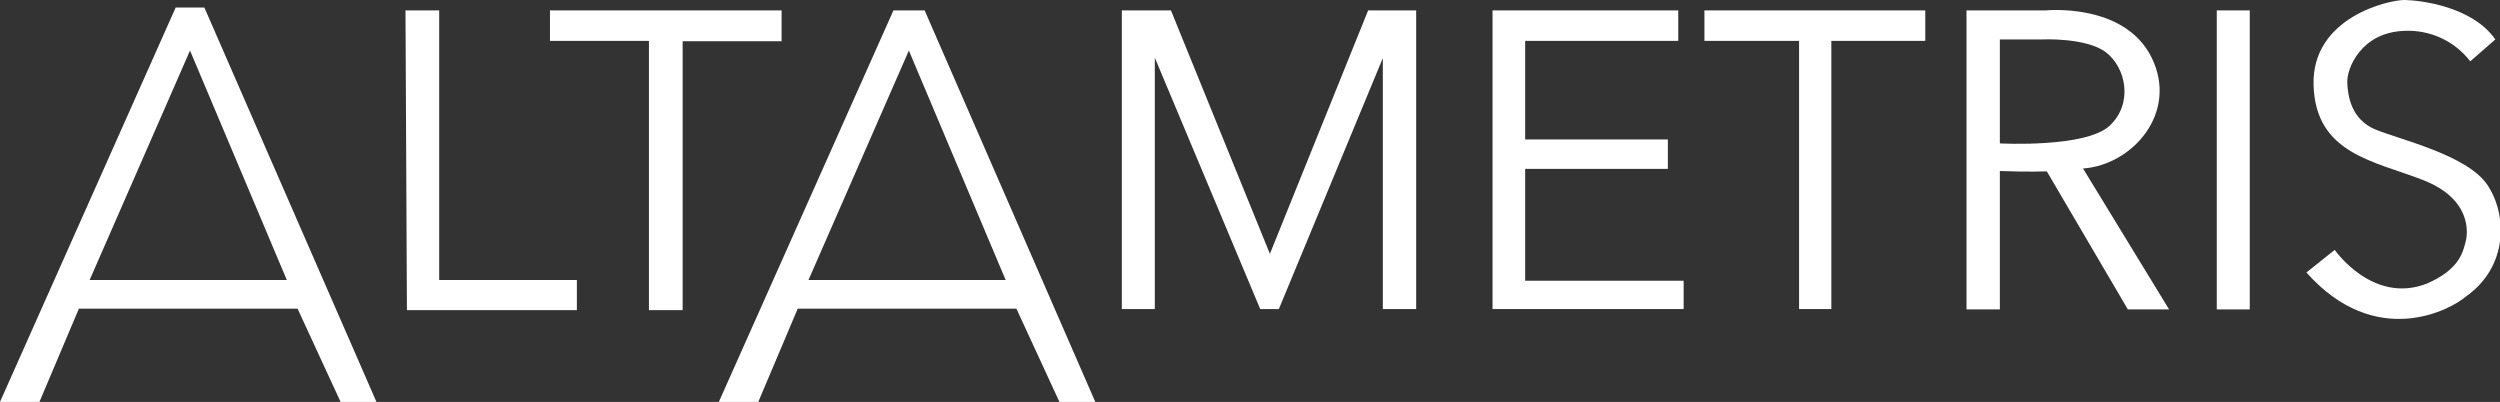
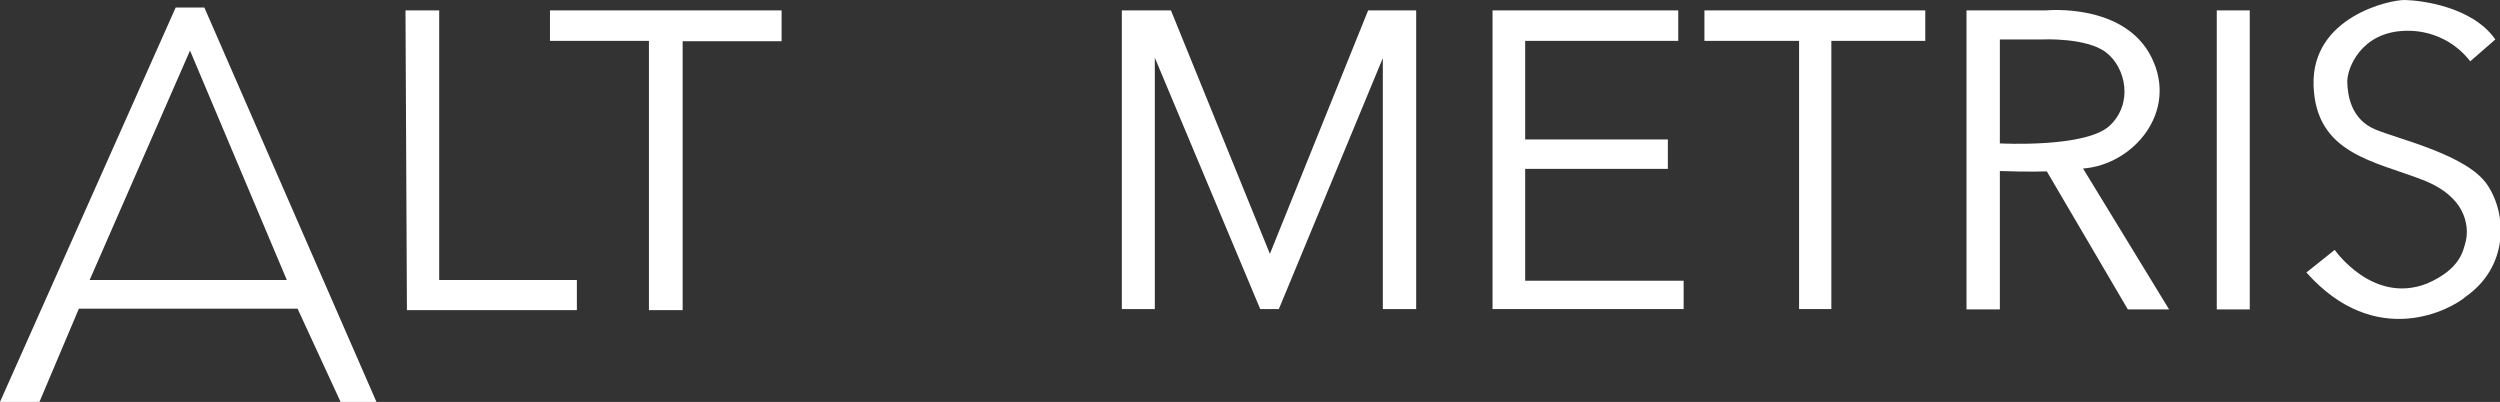
<svg xmlns="http://www.w3.org/2000/svg" version="1.1" id="Calque_1" x="0px" y="0px" viewBox="0 0 697.3 112.1" style="enable-background:new 0 0 697.3 112.1;" xml:space="preserve">
  <rect x="0" y="0" width="697.3" height="112.1" fill="#333333" stroke="none" />
  <style type="text/css">
	.st0{fill:#FFFFFF;}
</style>
  <g id="Calque_2_00000097484175953004080750000014457069176038860192_">
    <g id="Calque_2-2">
      <path class="st0" d="M57,2.1h-8l-49,110h11l11-26h61l12,26h10L57,2.1z M25,78.1l28-64l27,64H25z" />
-       <path class="st0" d="M257.9,2.9h-8.7l-48.7,109.2h11l11-26h61l12,26h10L257.9,2.9z M225.5,78.1l28-64l27,64H225.5z" />
      <polygon class="st0" points="113.1,2.9 122.5,2.9 122.5,78.1 160.9,78.1 160.9,86.5 113.5,86.5   " />
      <polygon class="st0" points="153.4,2.9 218,2.9 218,11.5 190.4,11.5 190.4,86.5 181,86.5 181,11.4 153.4,11.4   " />
      <polygon class="st0" points="312.9,86.2 312.9,2.9 326.6,2.9 354.2,70.8 381.6,2.9 395,2.9 395,86.2 385.7,86.2 385.7,16.2     356.7,86.2 351.5,86.2 322.1,16.1 322.1,86.2   " />
      <polygon class="st0" points="416.3,2.9 468.1,2.9 468.1,11.4 425.4,11.4 425.4,38.9 465.2,38.9 465.2,47.1 425.4,47.1 425.4,78.3     469.6,78.3 469.6,86.2 416.3,86.2   " />
      <polygon class="st0" points="475.4,2.9 537,2.9 537,11.4 510.8,11.4 510.8,86.2 501.8,86.2 501.8,11.4 475.4,11.4   " />
      <rect x="618.3" y="2.9" class="st0" width="9.2" height="83.4" />
      <path class="st0" d="M581,47c13.9-1,26.7-15.7,19.1-31S570.7,2.9,570.7,2.9h-22.2v83.4h9.3V47.7c8,0.3,13.1,0.1,13.1,0.1    l22.6,38.5H605L581,47z M557.8,40V11h11.8c0,0,12.3-0.6,17.8,3.6s7.7,14.1,1.1,20.4S557.9,40,557.8,40L557.8,40z" />
      <path class="st0" d="M651.2,69.7c0,0,10.6,15.3,25.7,9.4c9.3-4,10.1-9.1,10.8-11.6s1.7-12-11.9-17.3s-29.9-7.3-30.5-26.4    S666.6-0.1,670.8,0s18.7,1.7,25.2,11l-7,6.1c-4.4-5.7-11.2-8.8-18.3-8.5c-12.2,0.4-16.1,10.5-16,14.3s1.1,10.4,7.8,13.2    s25.7,7.1,31.3,15.5s5.8,22.8-6,31.1c-4.1,3.6-25.1,15.1-44.5-6.7L651.2,69.7z" />
    </g>
  </g>
</svg>